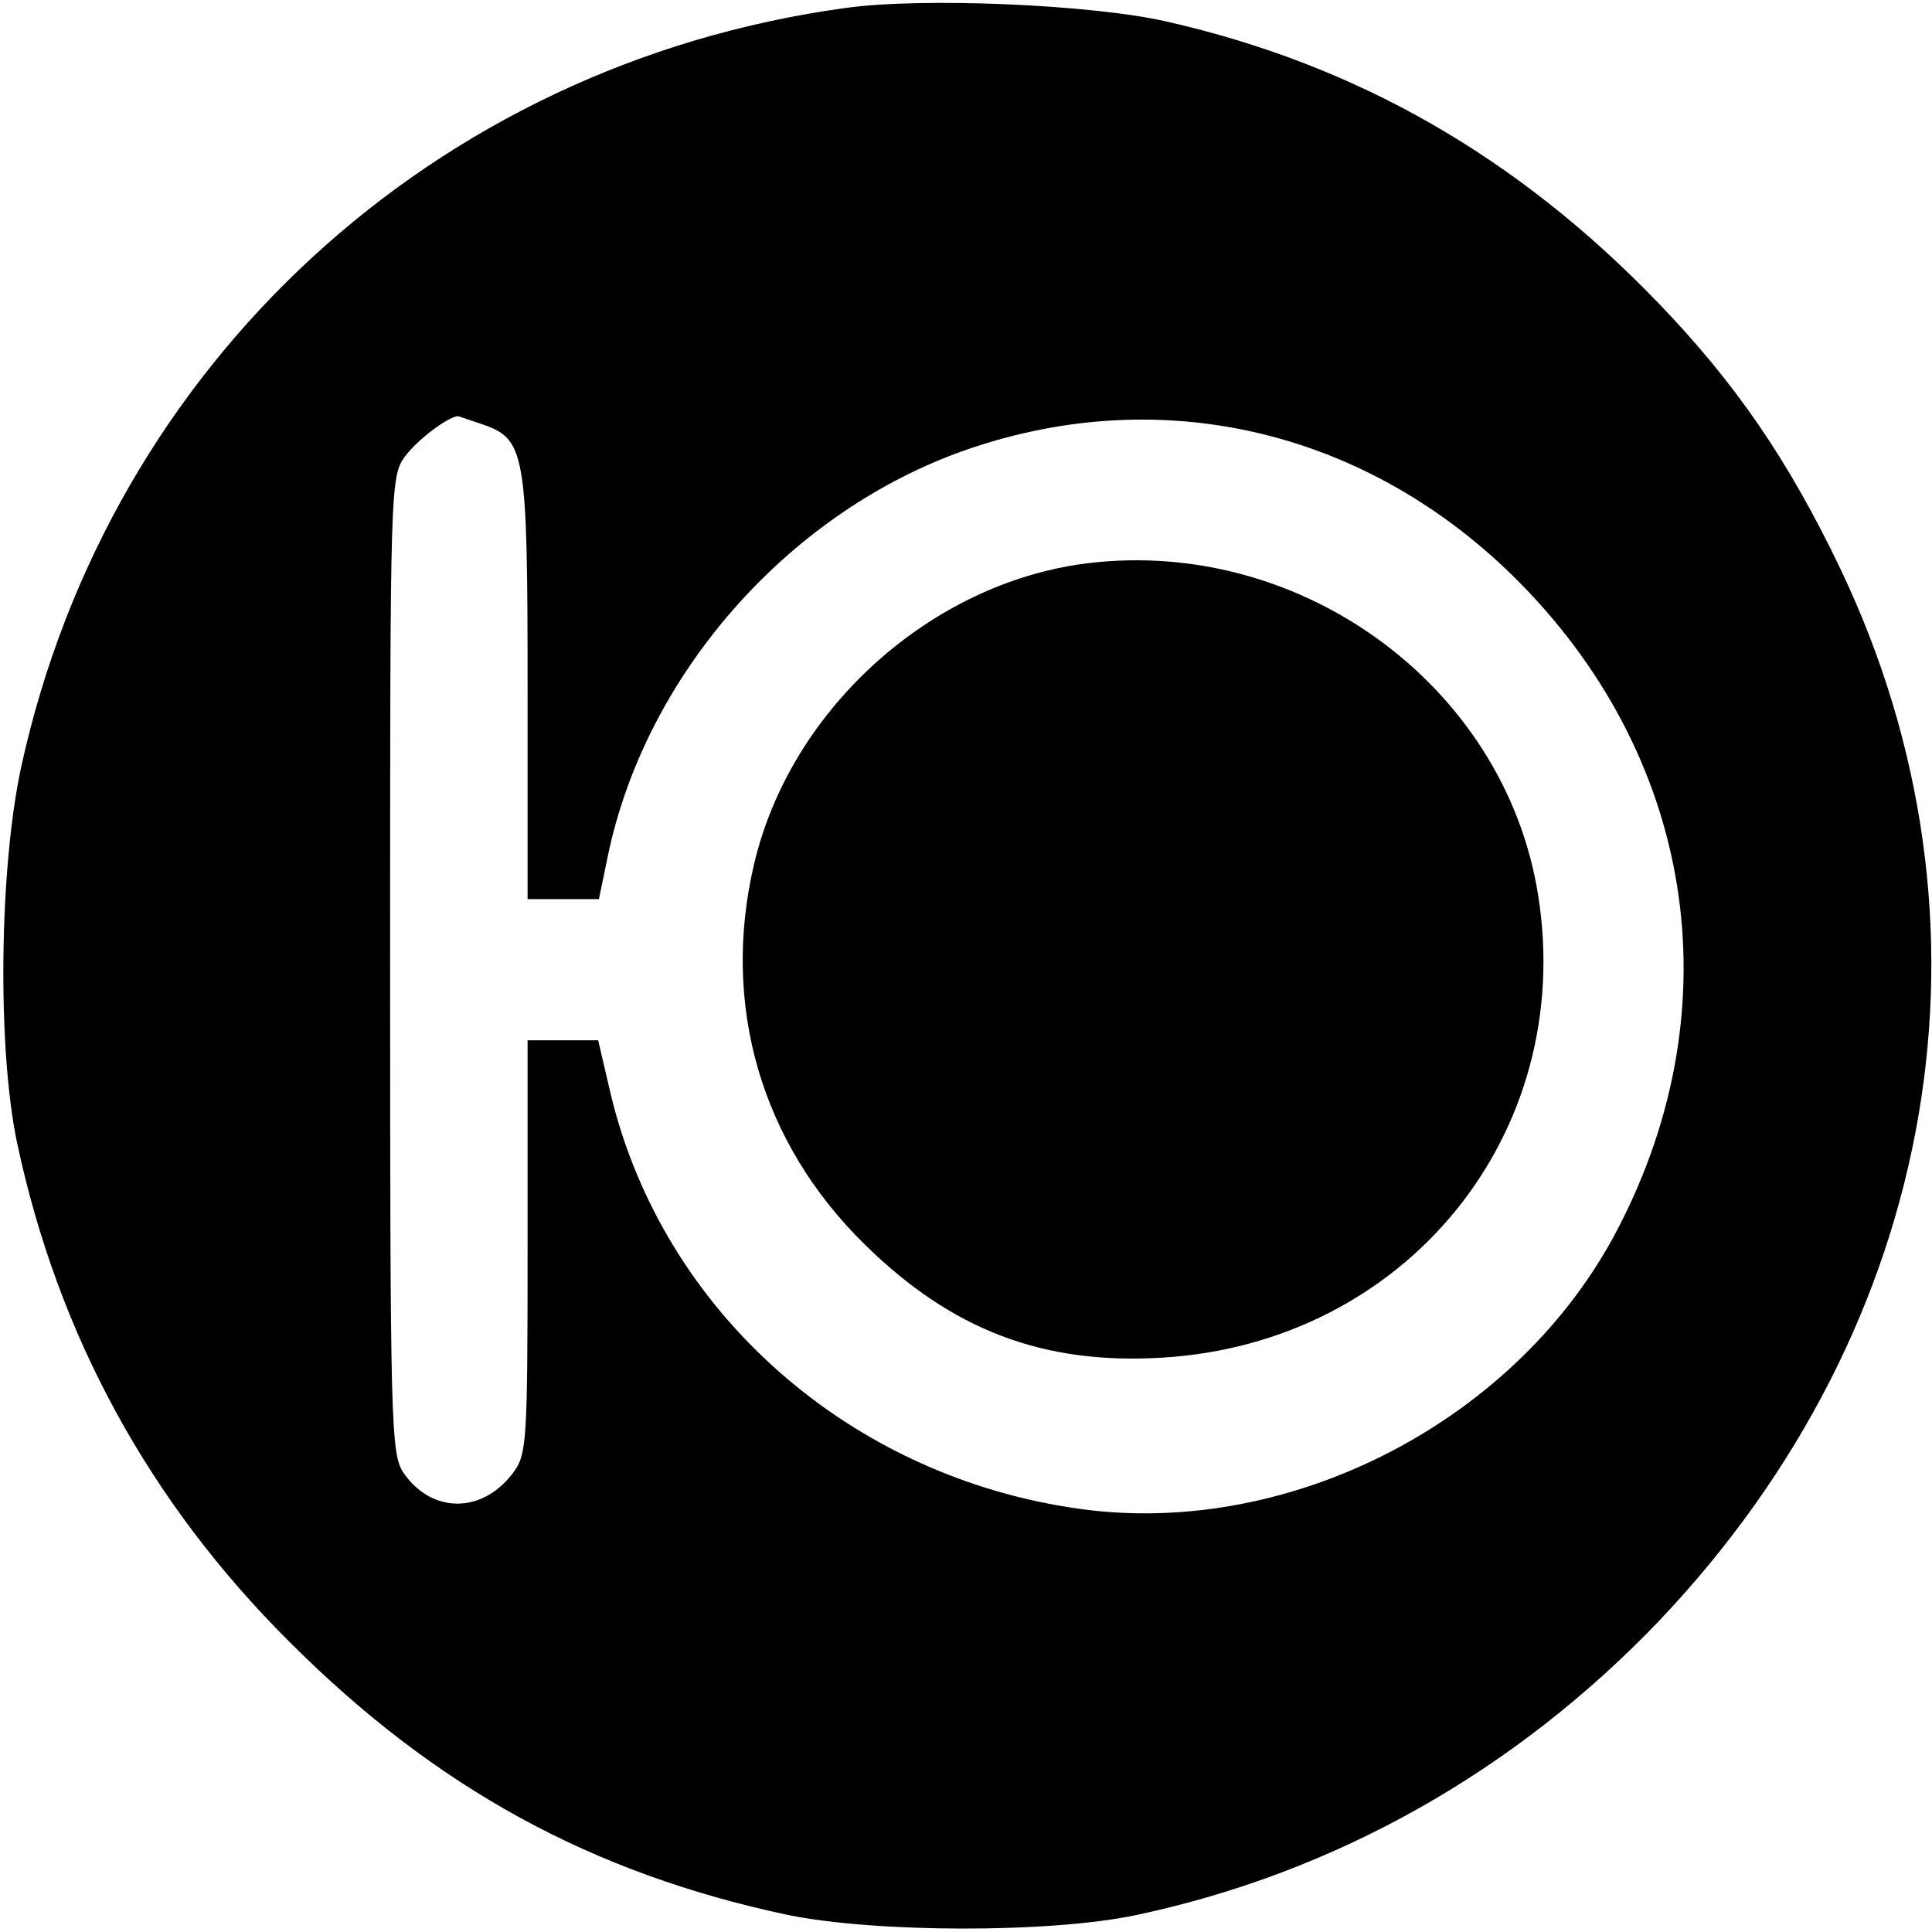
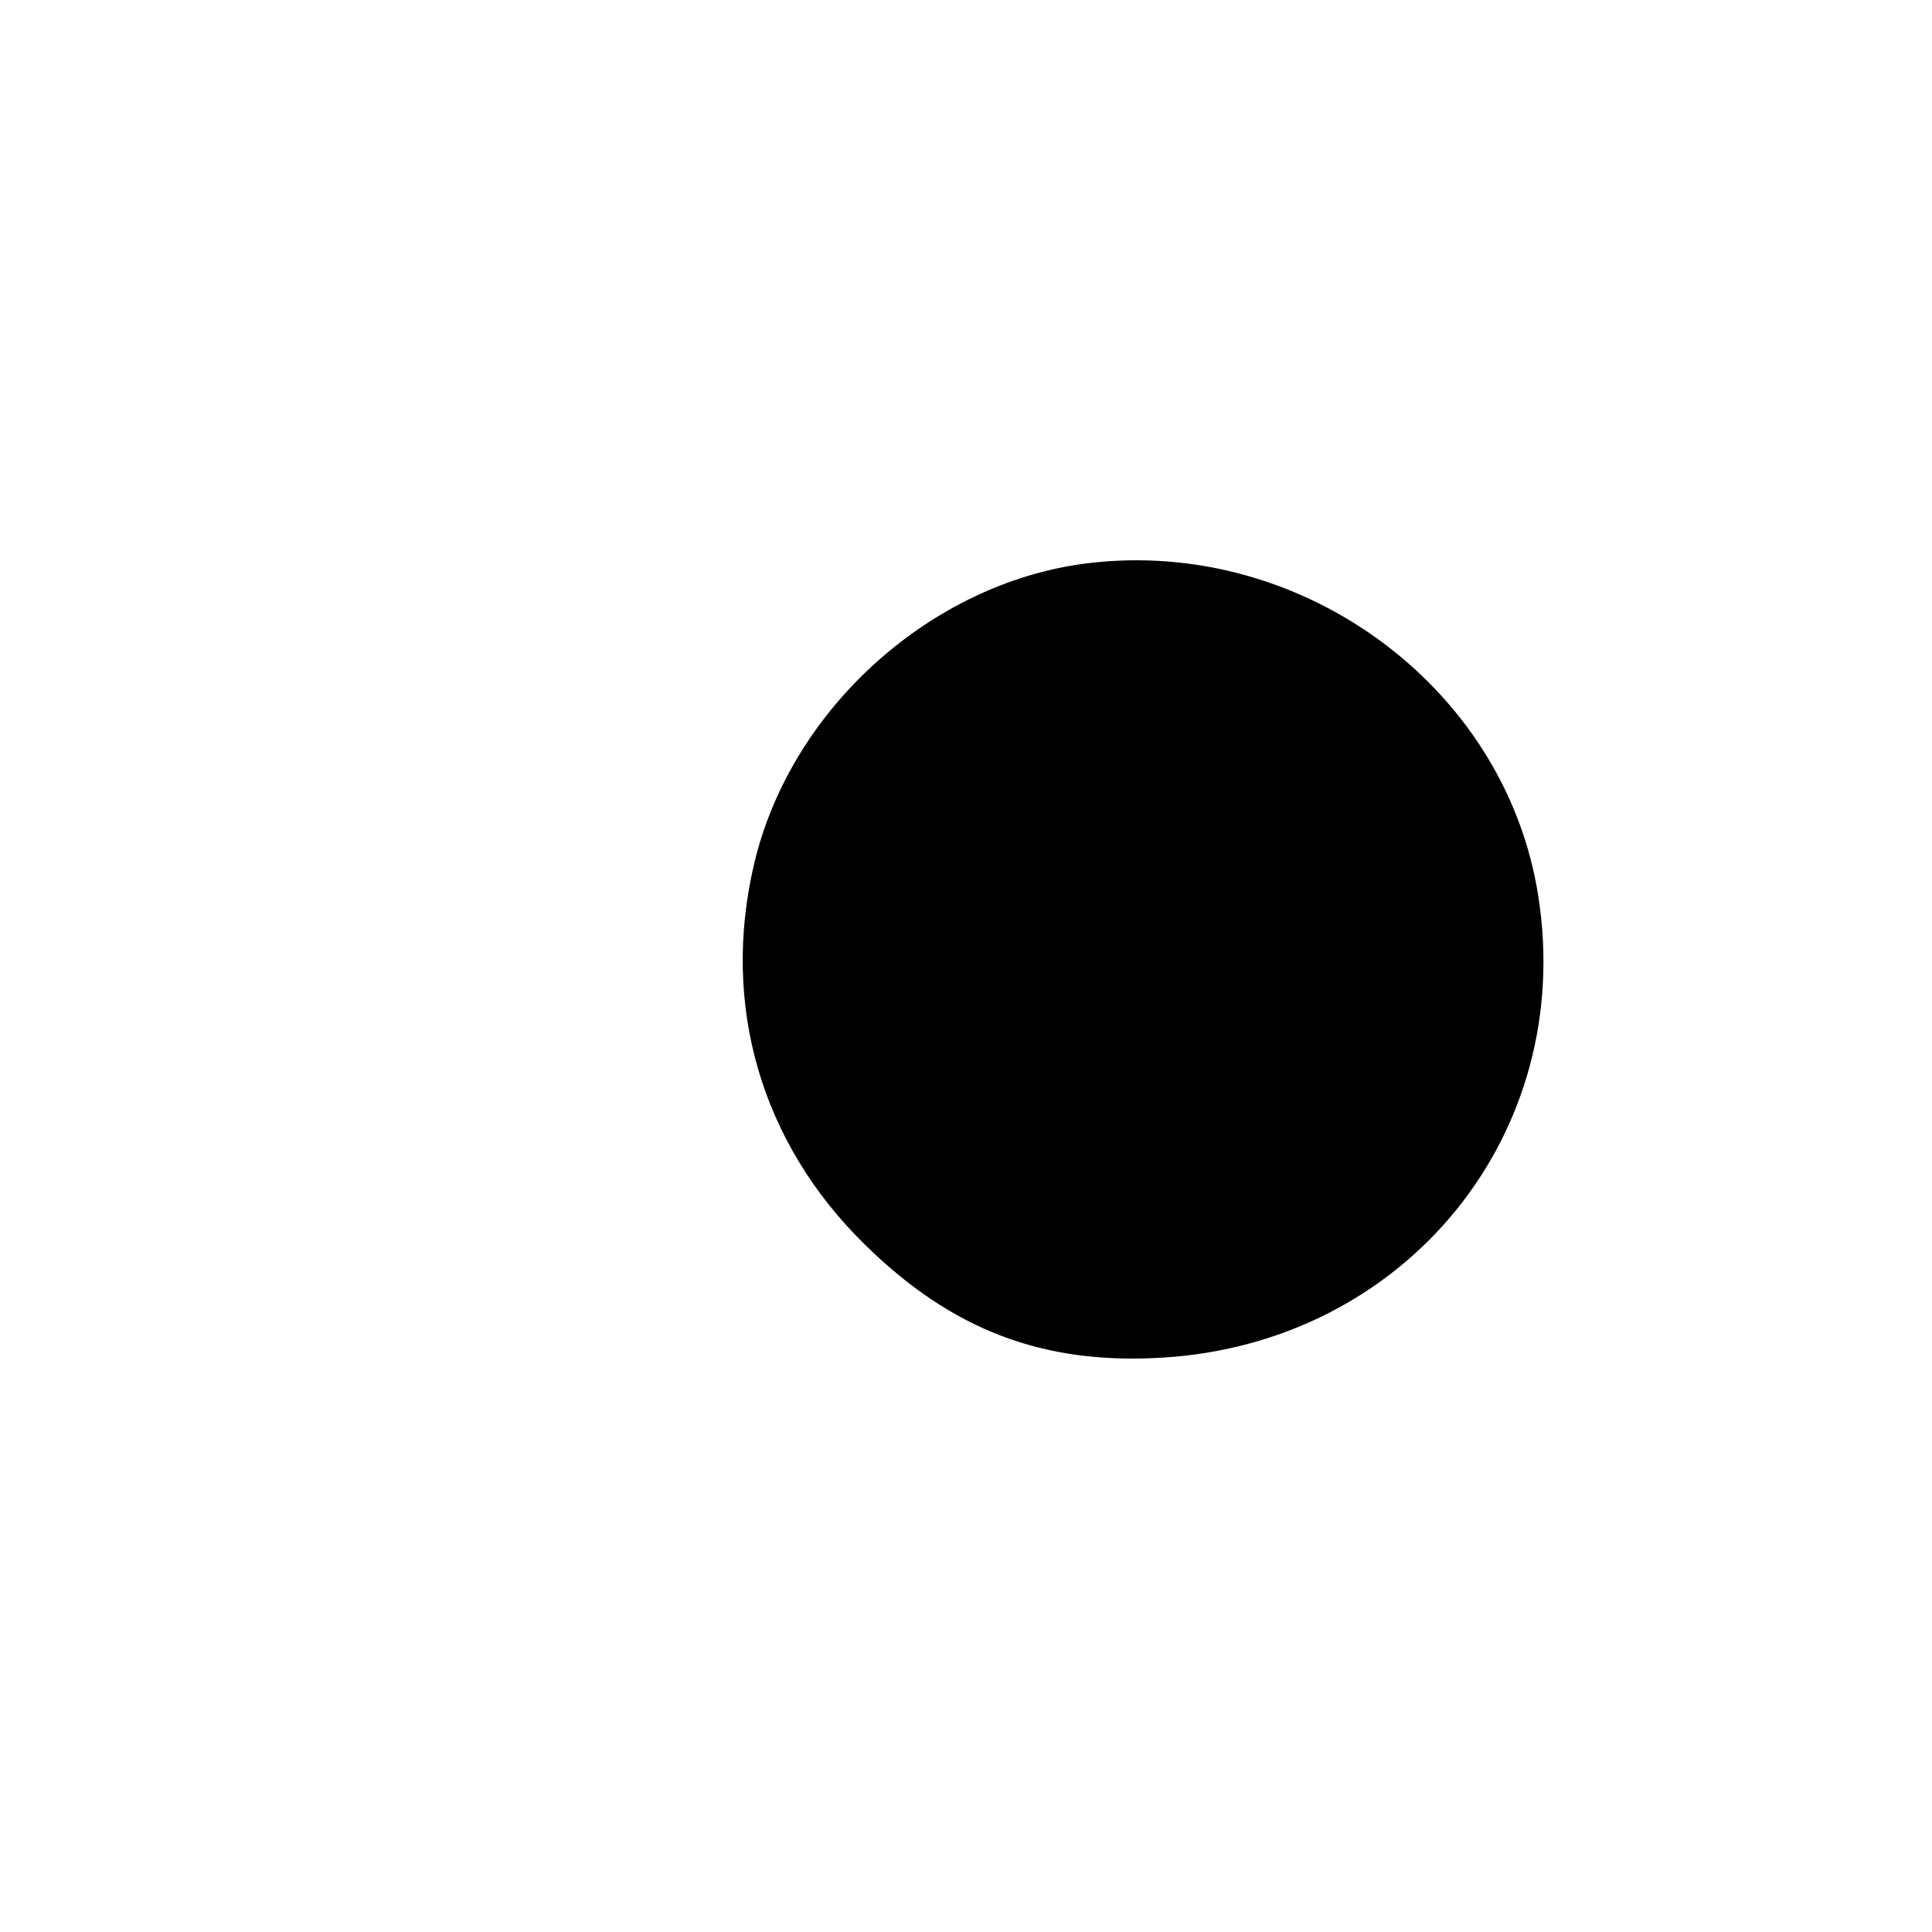
<svg xmlns="http://www.w3.org/2000/svg" version="1.0" width="260pt" height="260pt" viewBox="0 0 260 260" preserveAspectRatio="xMidYMid meet">
  <g transform="translate(0,260) scale(0.1,-0.1)" fill="#000000" stroke="none">
-     <path d="M1136 2589 c-551 -76 -988 -478 -1107 -1019 -30 -136 -33 -380 -6 -508 55 -259 178 -484 367 -672 196 -196 406 -311 670 -367 117 -24 353 -25 470 0 268 57 510 194 703 396 378 398 471 941 243 1417 -70 146 -141 249 -245 357 -189 196 -405 320 -661 378 -100 23 -331 33 -434 18z m-487 -560 c58 -20 61 -37 61 -354 l0 -285 48 0 48 0 12 58 c50 241 238 457 472 543 264 96 542 34 746 -166 244 -240 298 -578 141 -879 -133 -256 -437 -415 -721 -377 -311 42 -563 264 -634 558 l-17 73 -47 0 -48 0 0 -279 c0 -269 -1 -279 -21 -305 -42 -54 -109 -52 -146 2 -17 25 -18 66 -18 684 0 651 0 657 21 685 16 21 55 51 70 53 1 0 15 -5 33 -11z" />
    <path d="M1449 1840 c-205 -32 -386 -199 -434 -402 -45 -190 9 -376 149 -513 117 -115 240 -162 401 -152 327 20 556 301 505 622 -45 286 -328 489 -621 445z" />
  </g>
</svg>